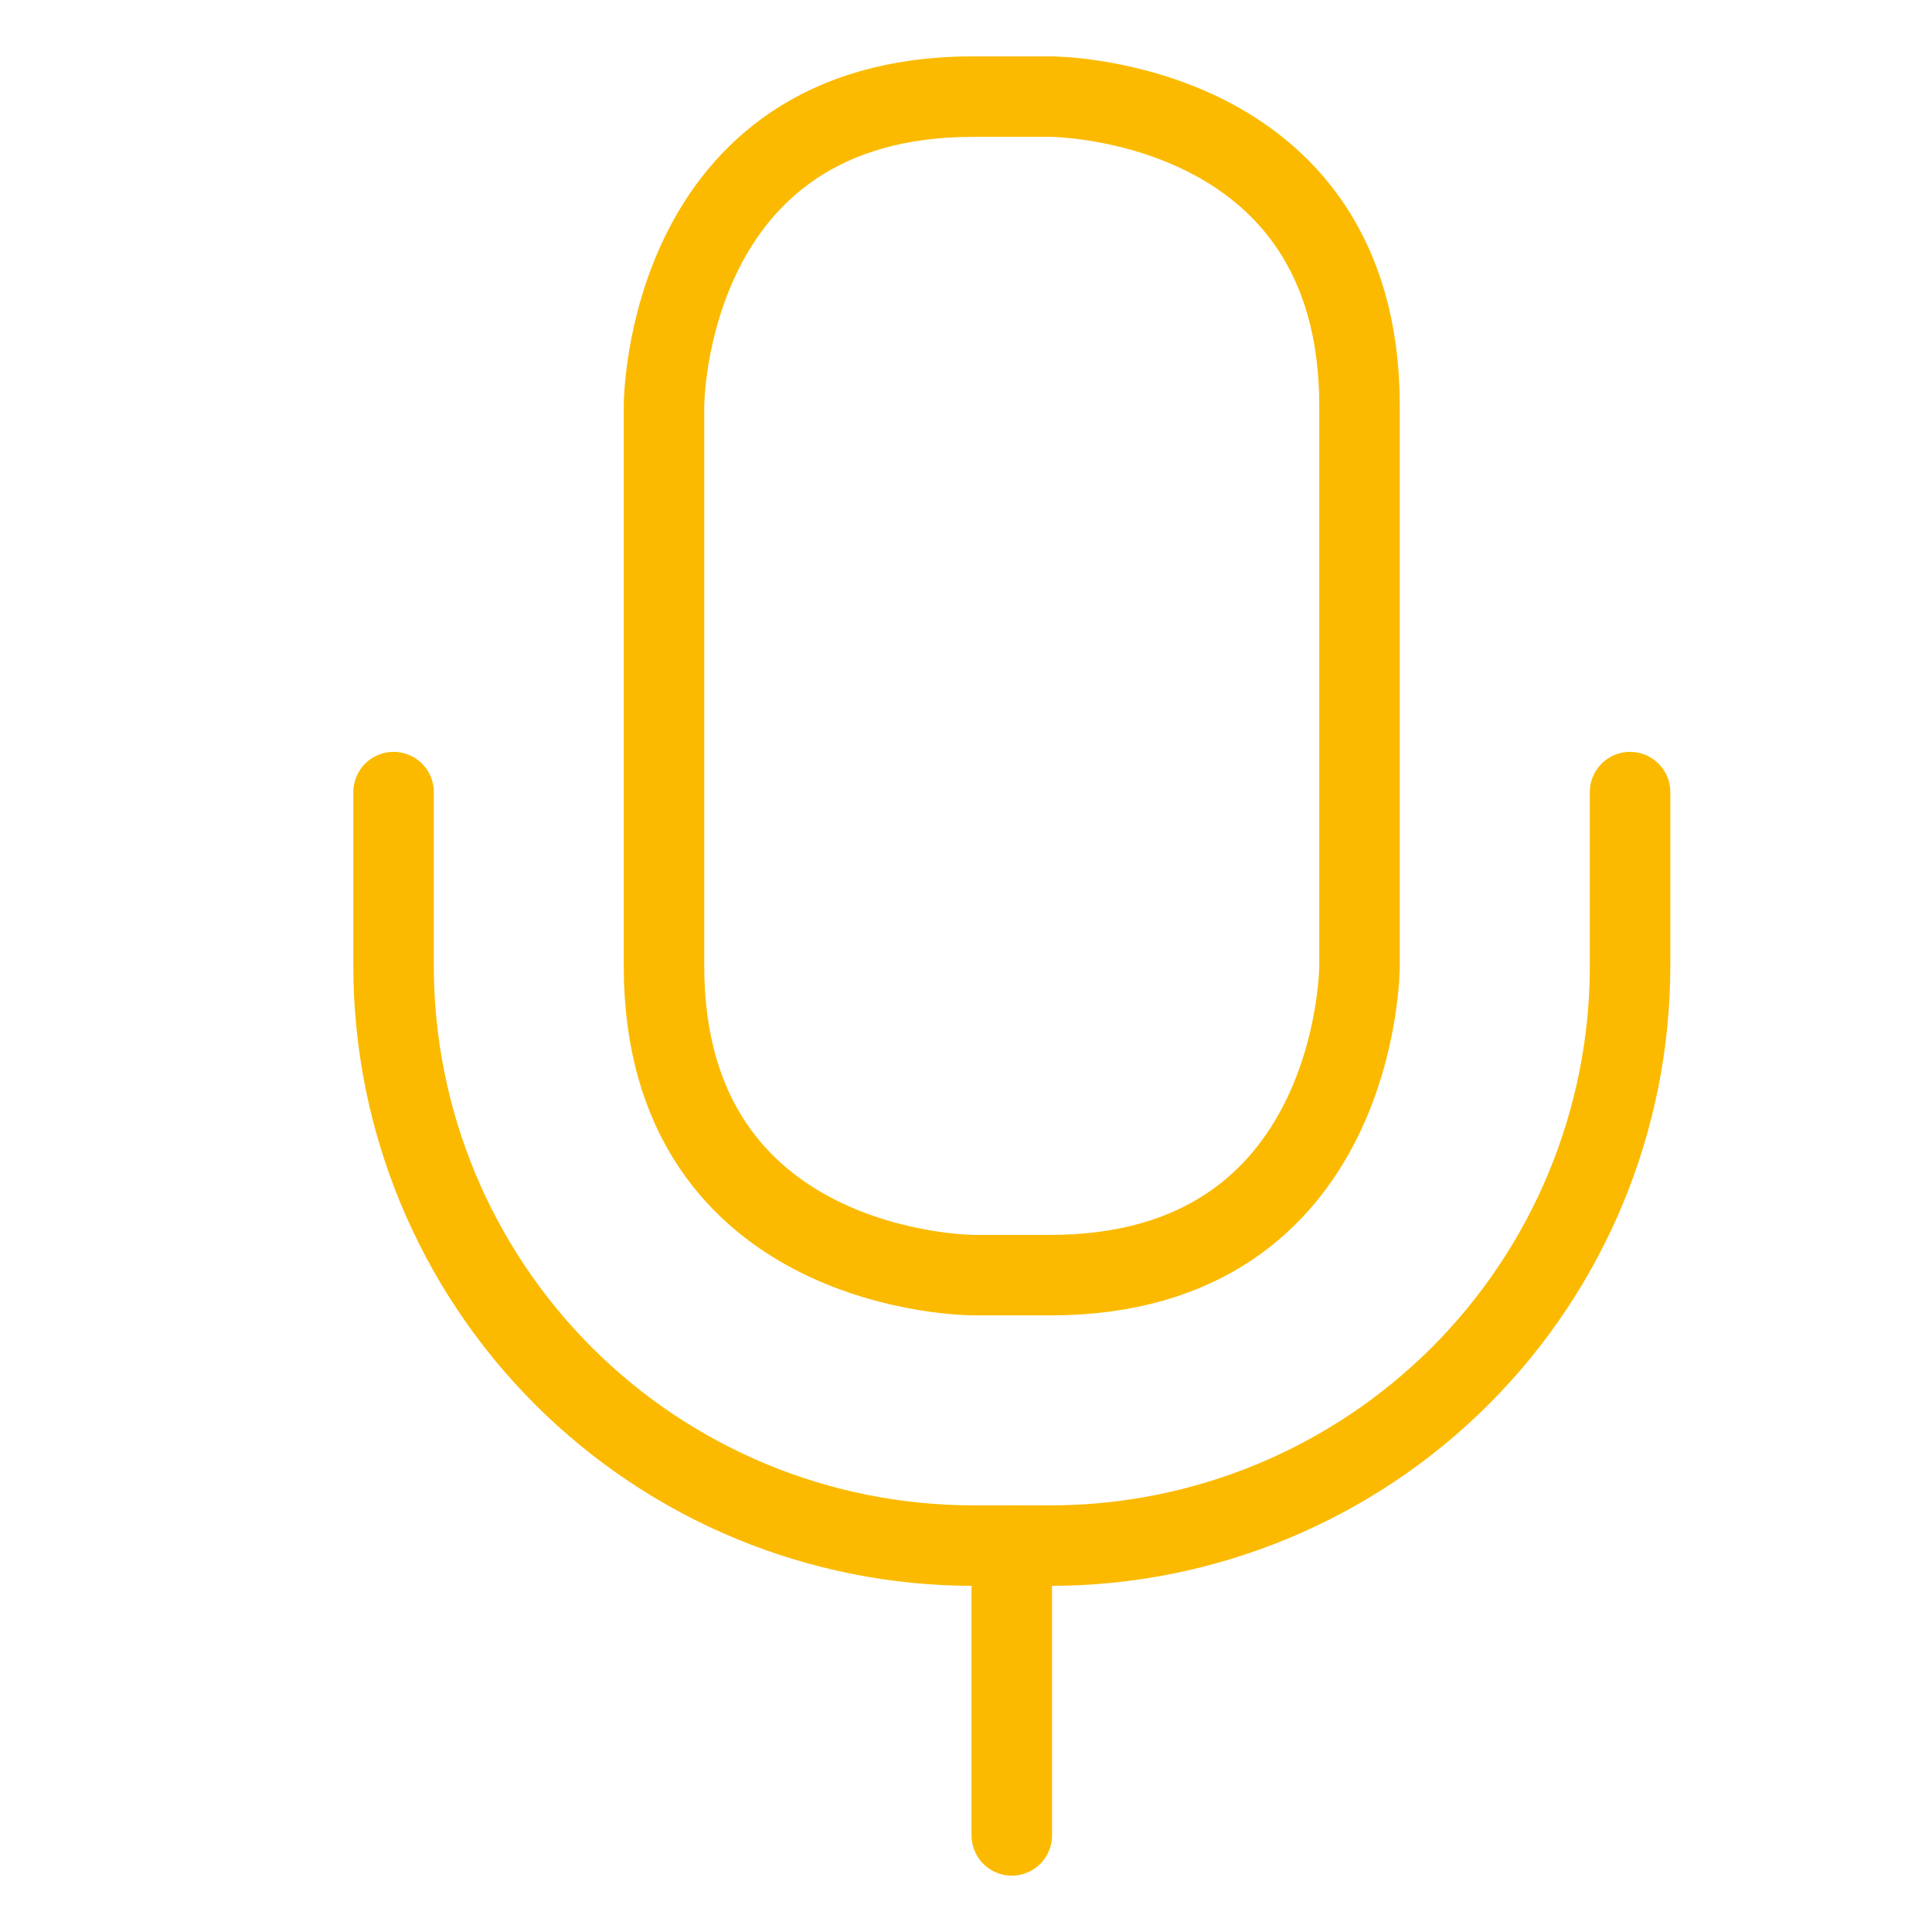
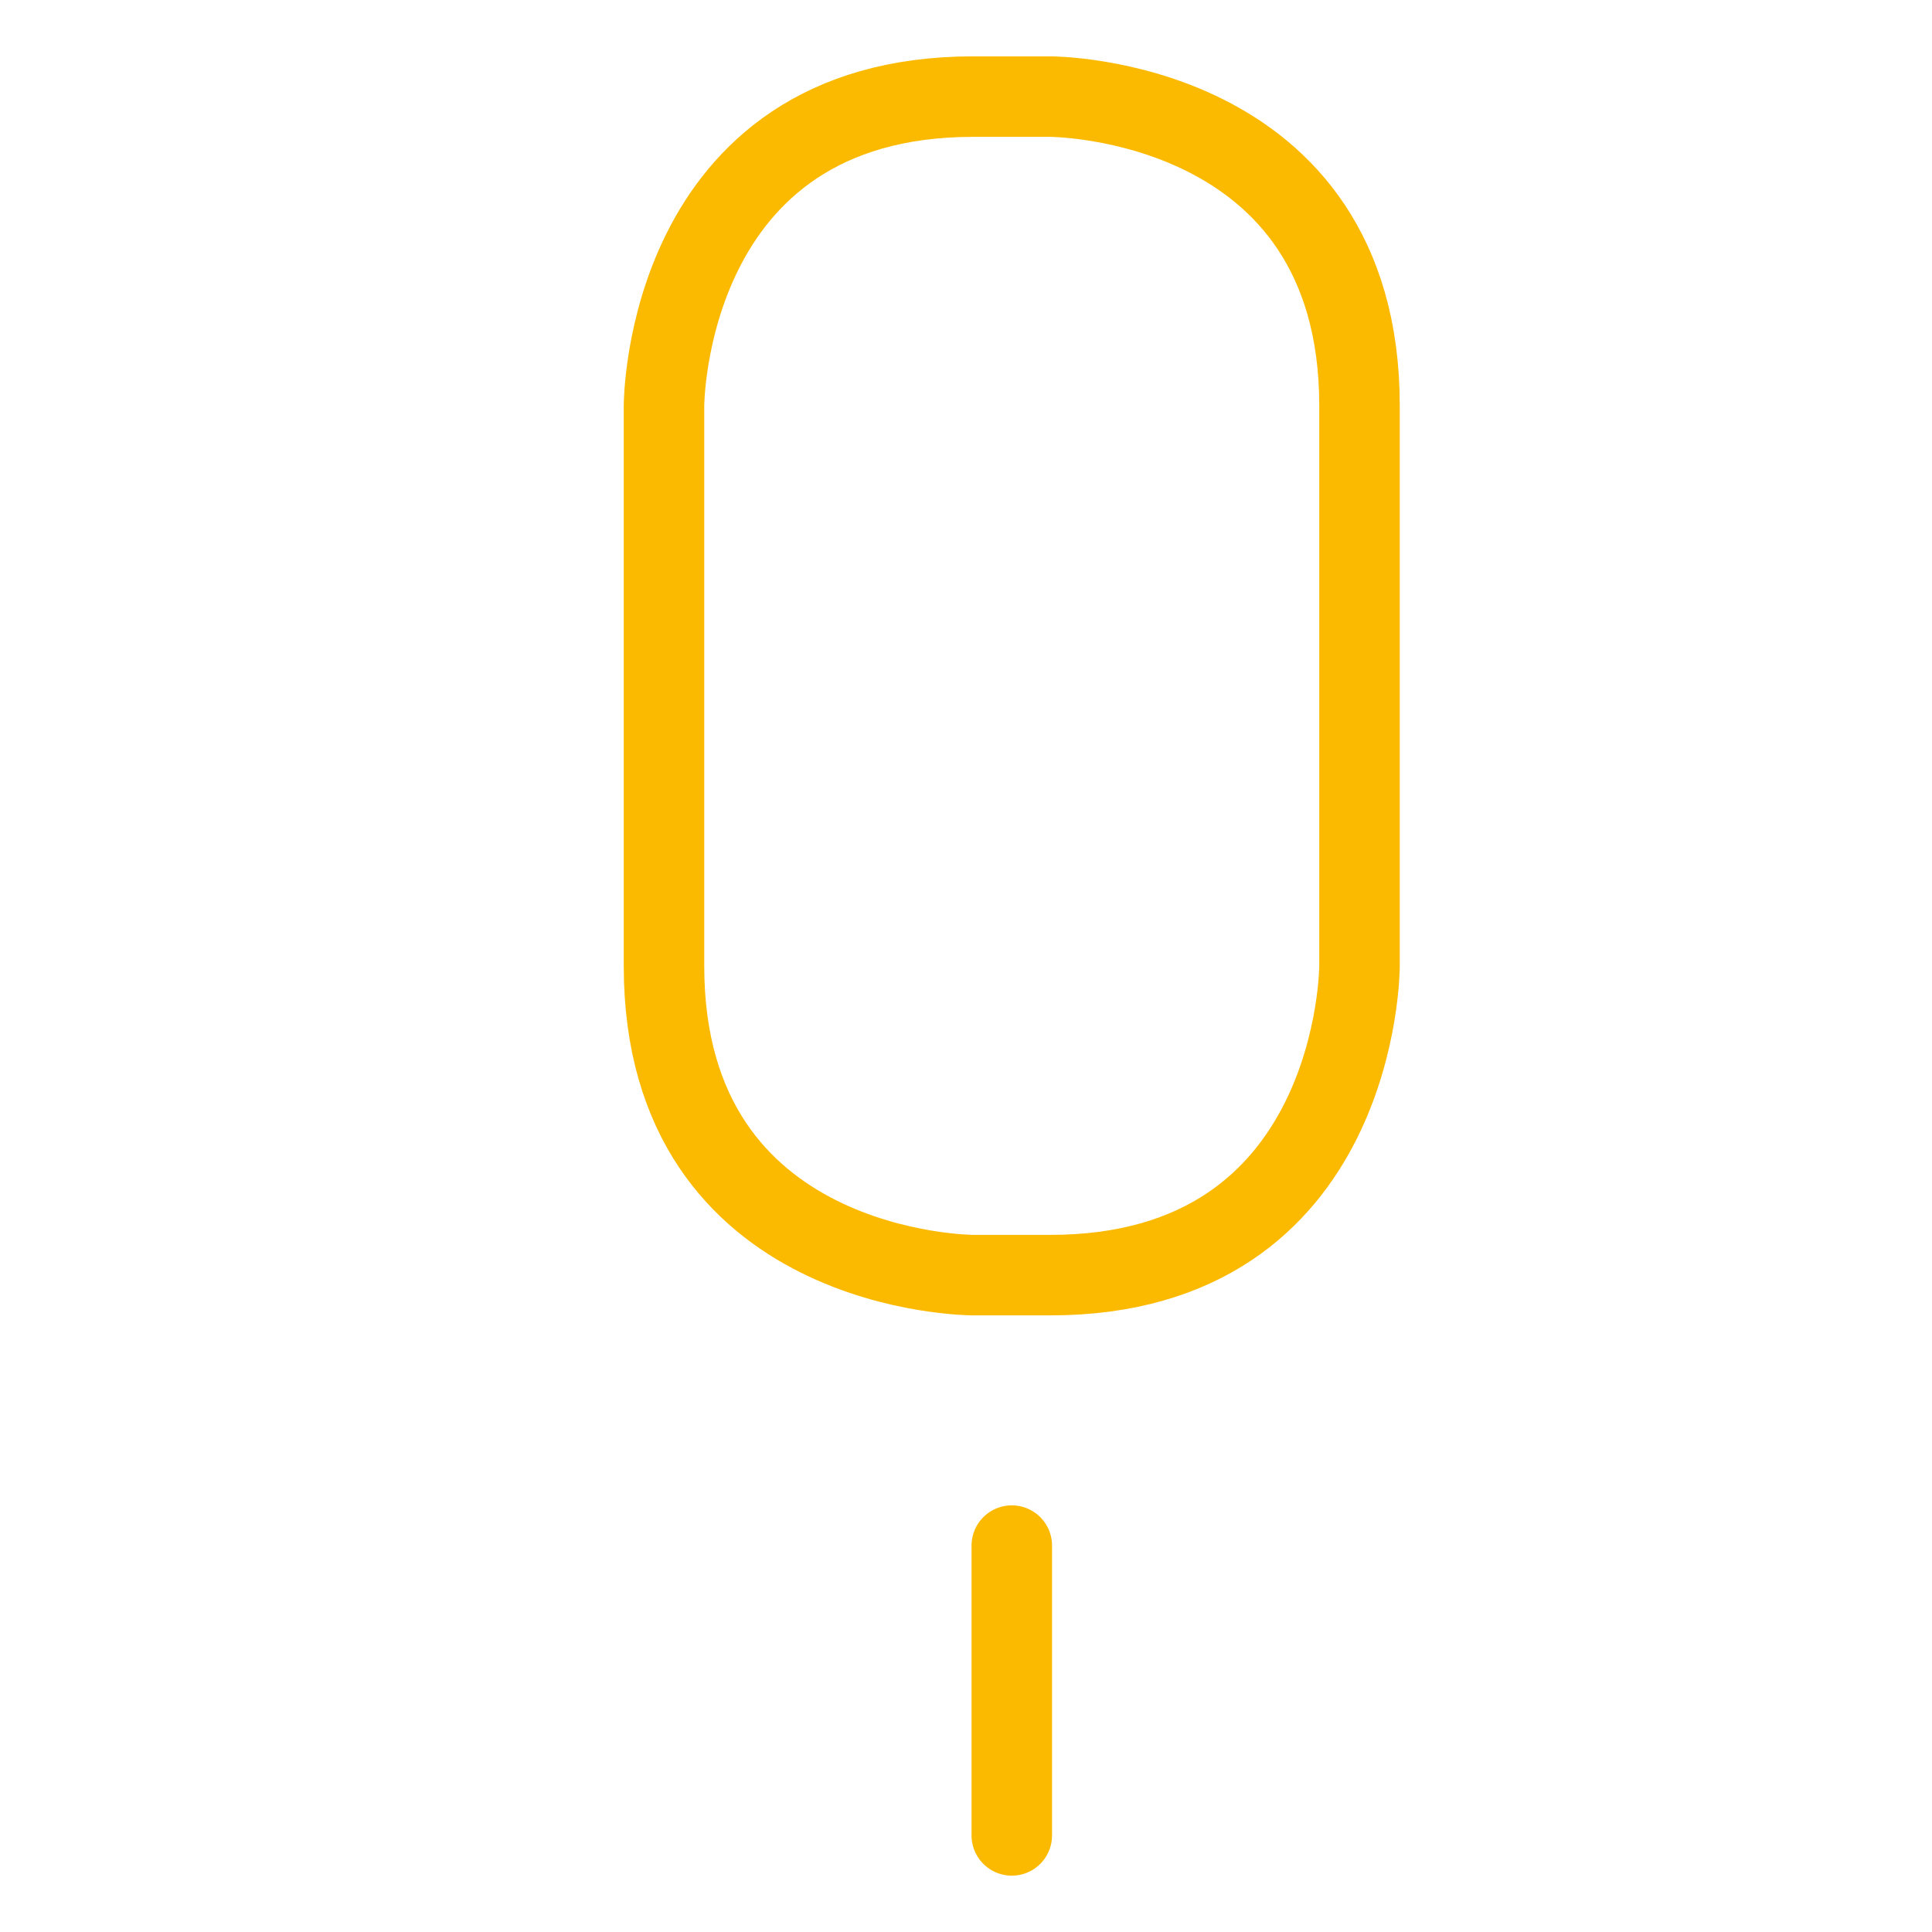
<svg xmlns="http://www.w3.org/2000/svg" width="60" height="60" viewBox="0 0 60 60" fill="none">
  <path d="M31.422 48V57" stroke="#FBBA00" stroke-width="2.5" stroke-linecap="round" stroke-linejoin="round" />
  <path d="M30.221 3H32.621C32.621 3 42.221 3 42.221 12.6V30C42.221 30 42.221 39.6 32.621 39.6H30.221C30.221 39.6 20.621 39.6 20.621 30V12.6C20.621 12.6 20.621 3 30.221 3Z" stroke="#FBBA00" stroke-width="2.5" stroke-linecap="round" stroke-linejoin="round" />
-   <path d="M12.223 24.6V30C12.223 34.774 14.119 39.352 17.495 42.728C20.87 46.103 25.449 48 30.223 48H32.623C37.397 48 41.975 46.103 45.351 42.728C48.726 39.352 50.623 34.774 50.623 30V24.6" stroke="#FBBA00" stroke-width="2.5" stroke-linecap="round" stroke-linejoin="round" />
</svg>